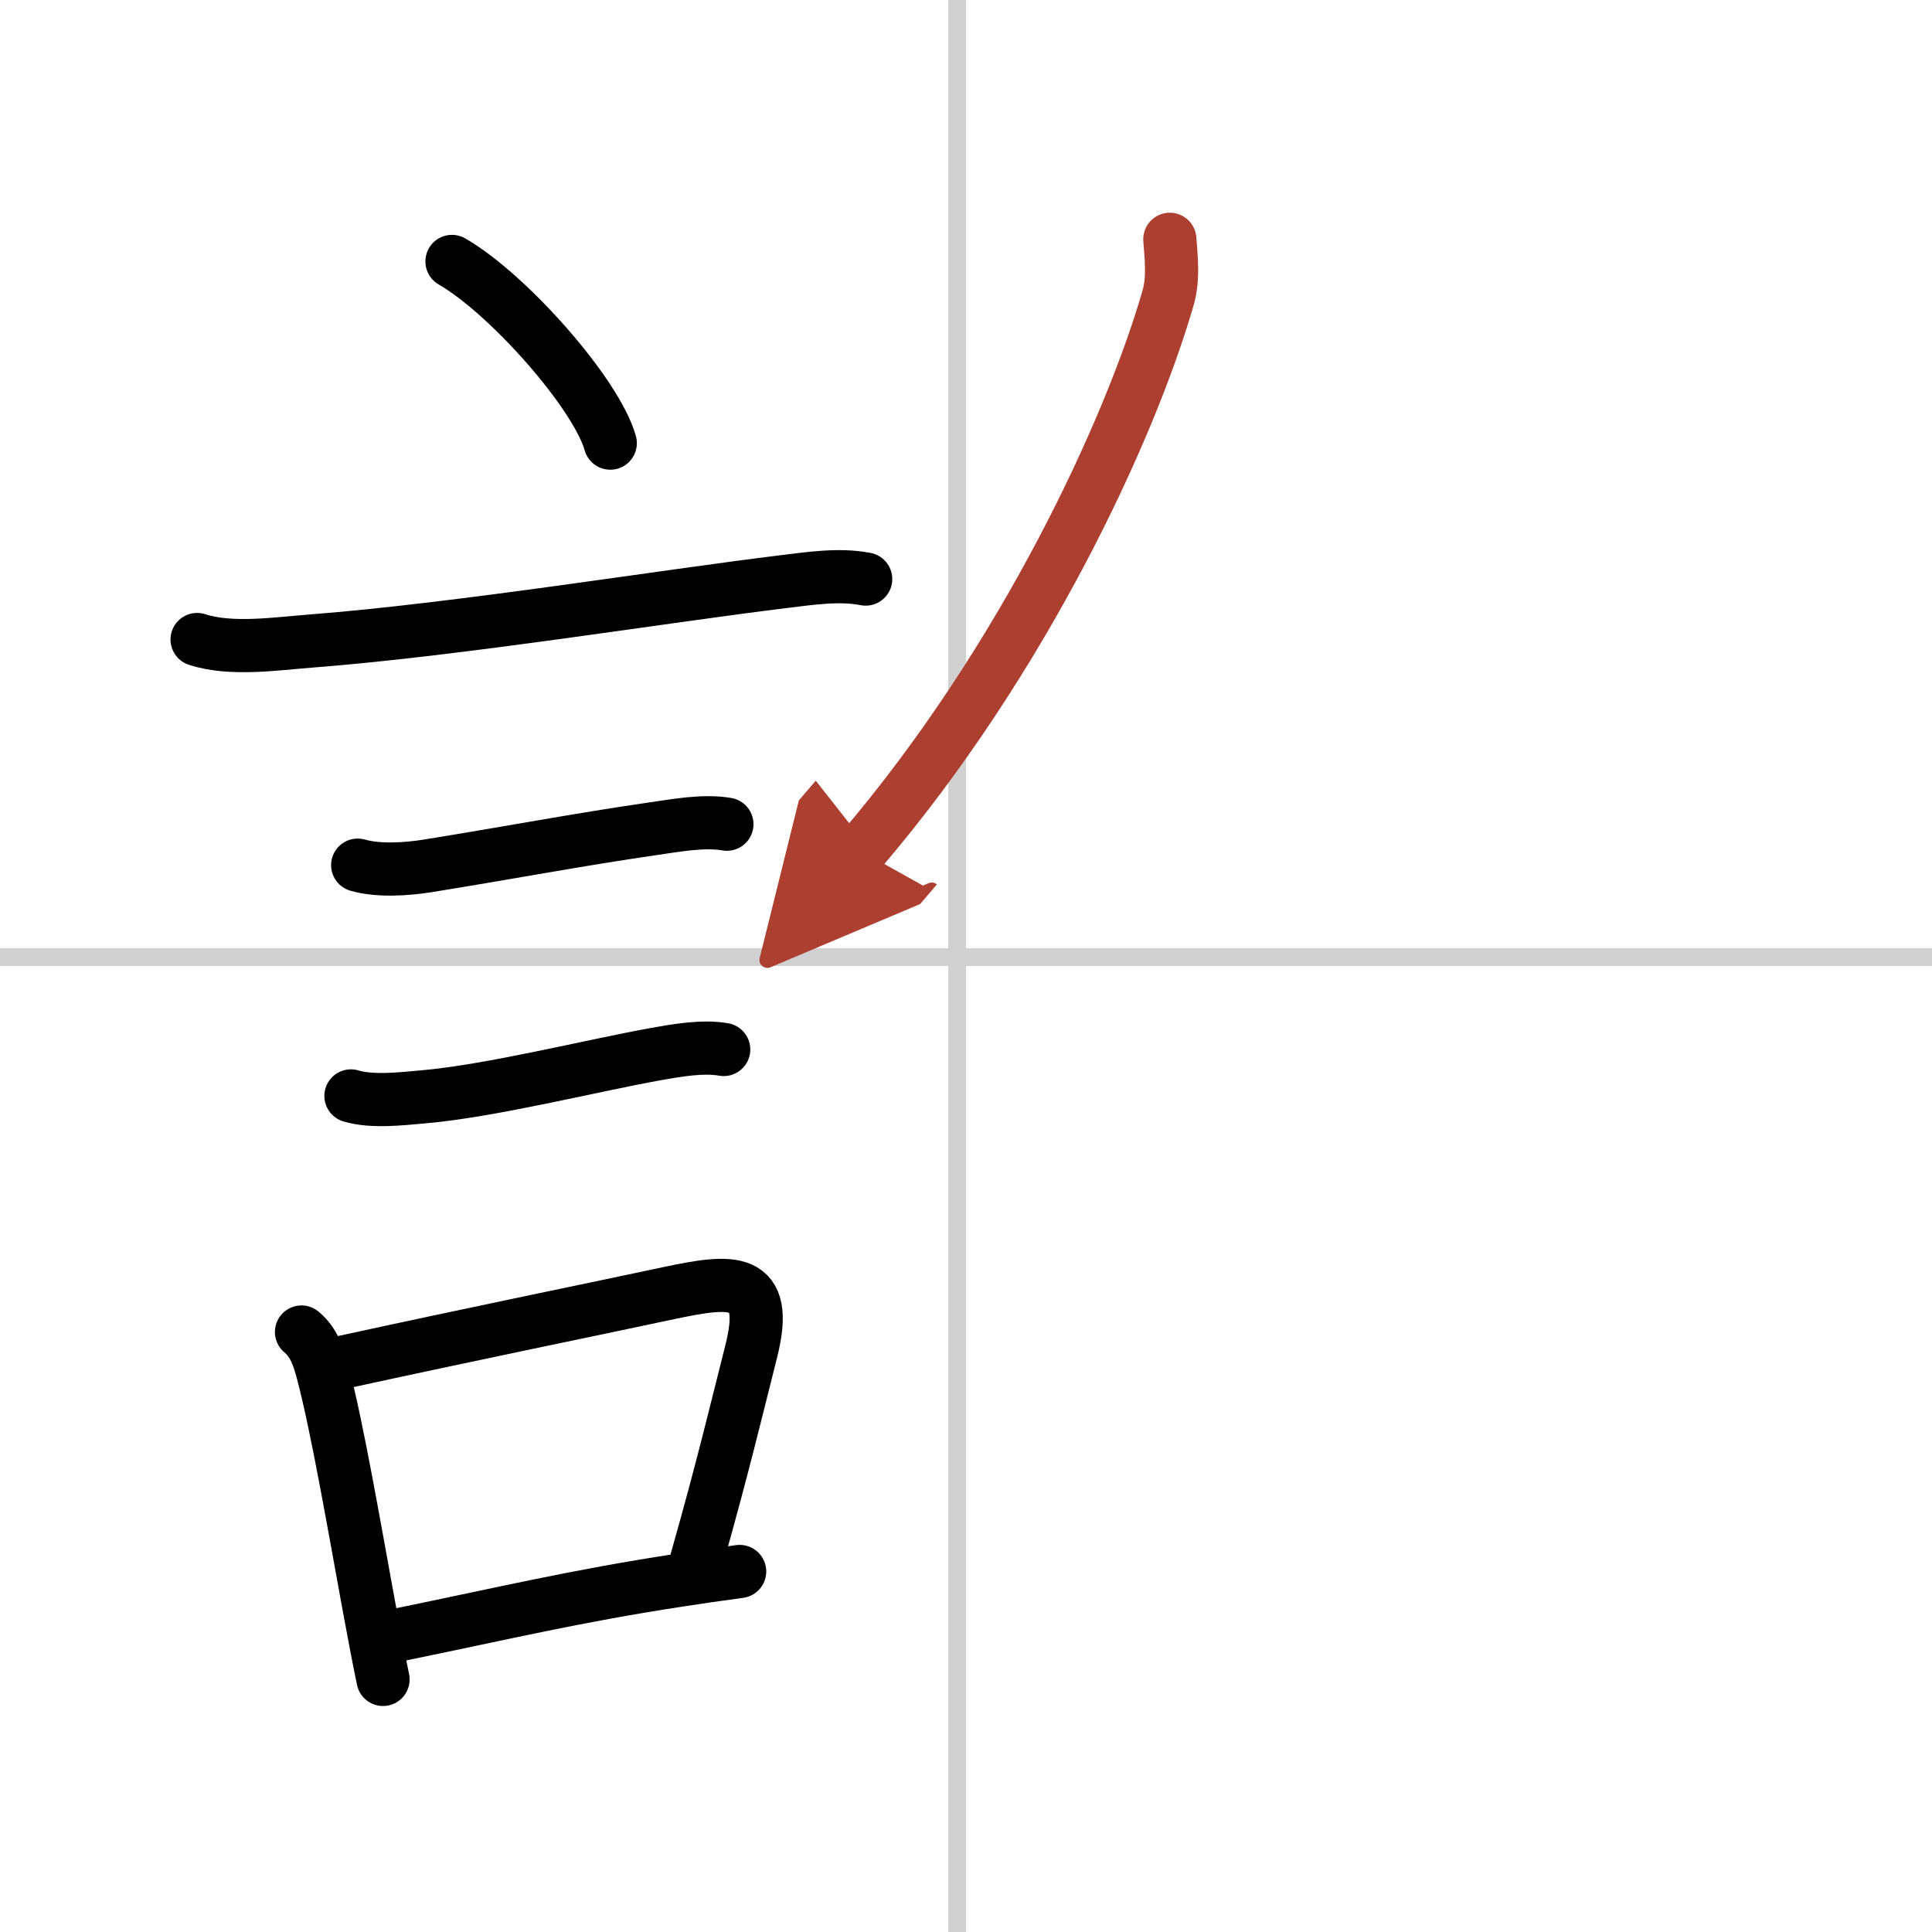
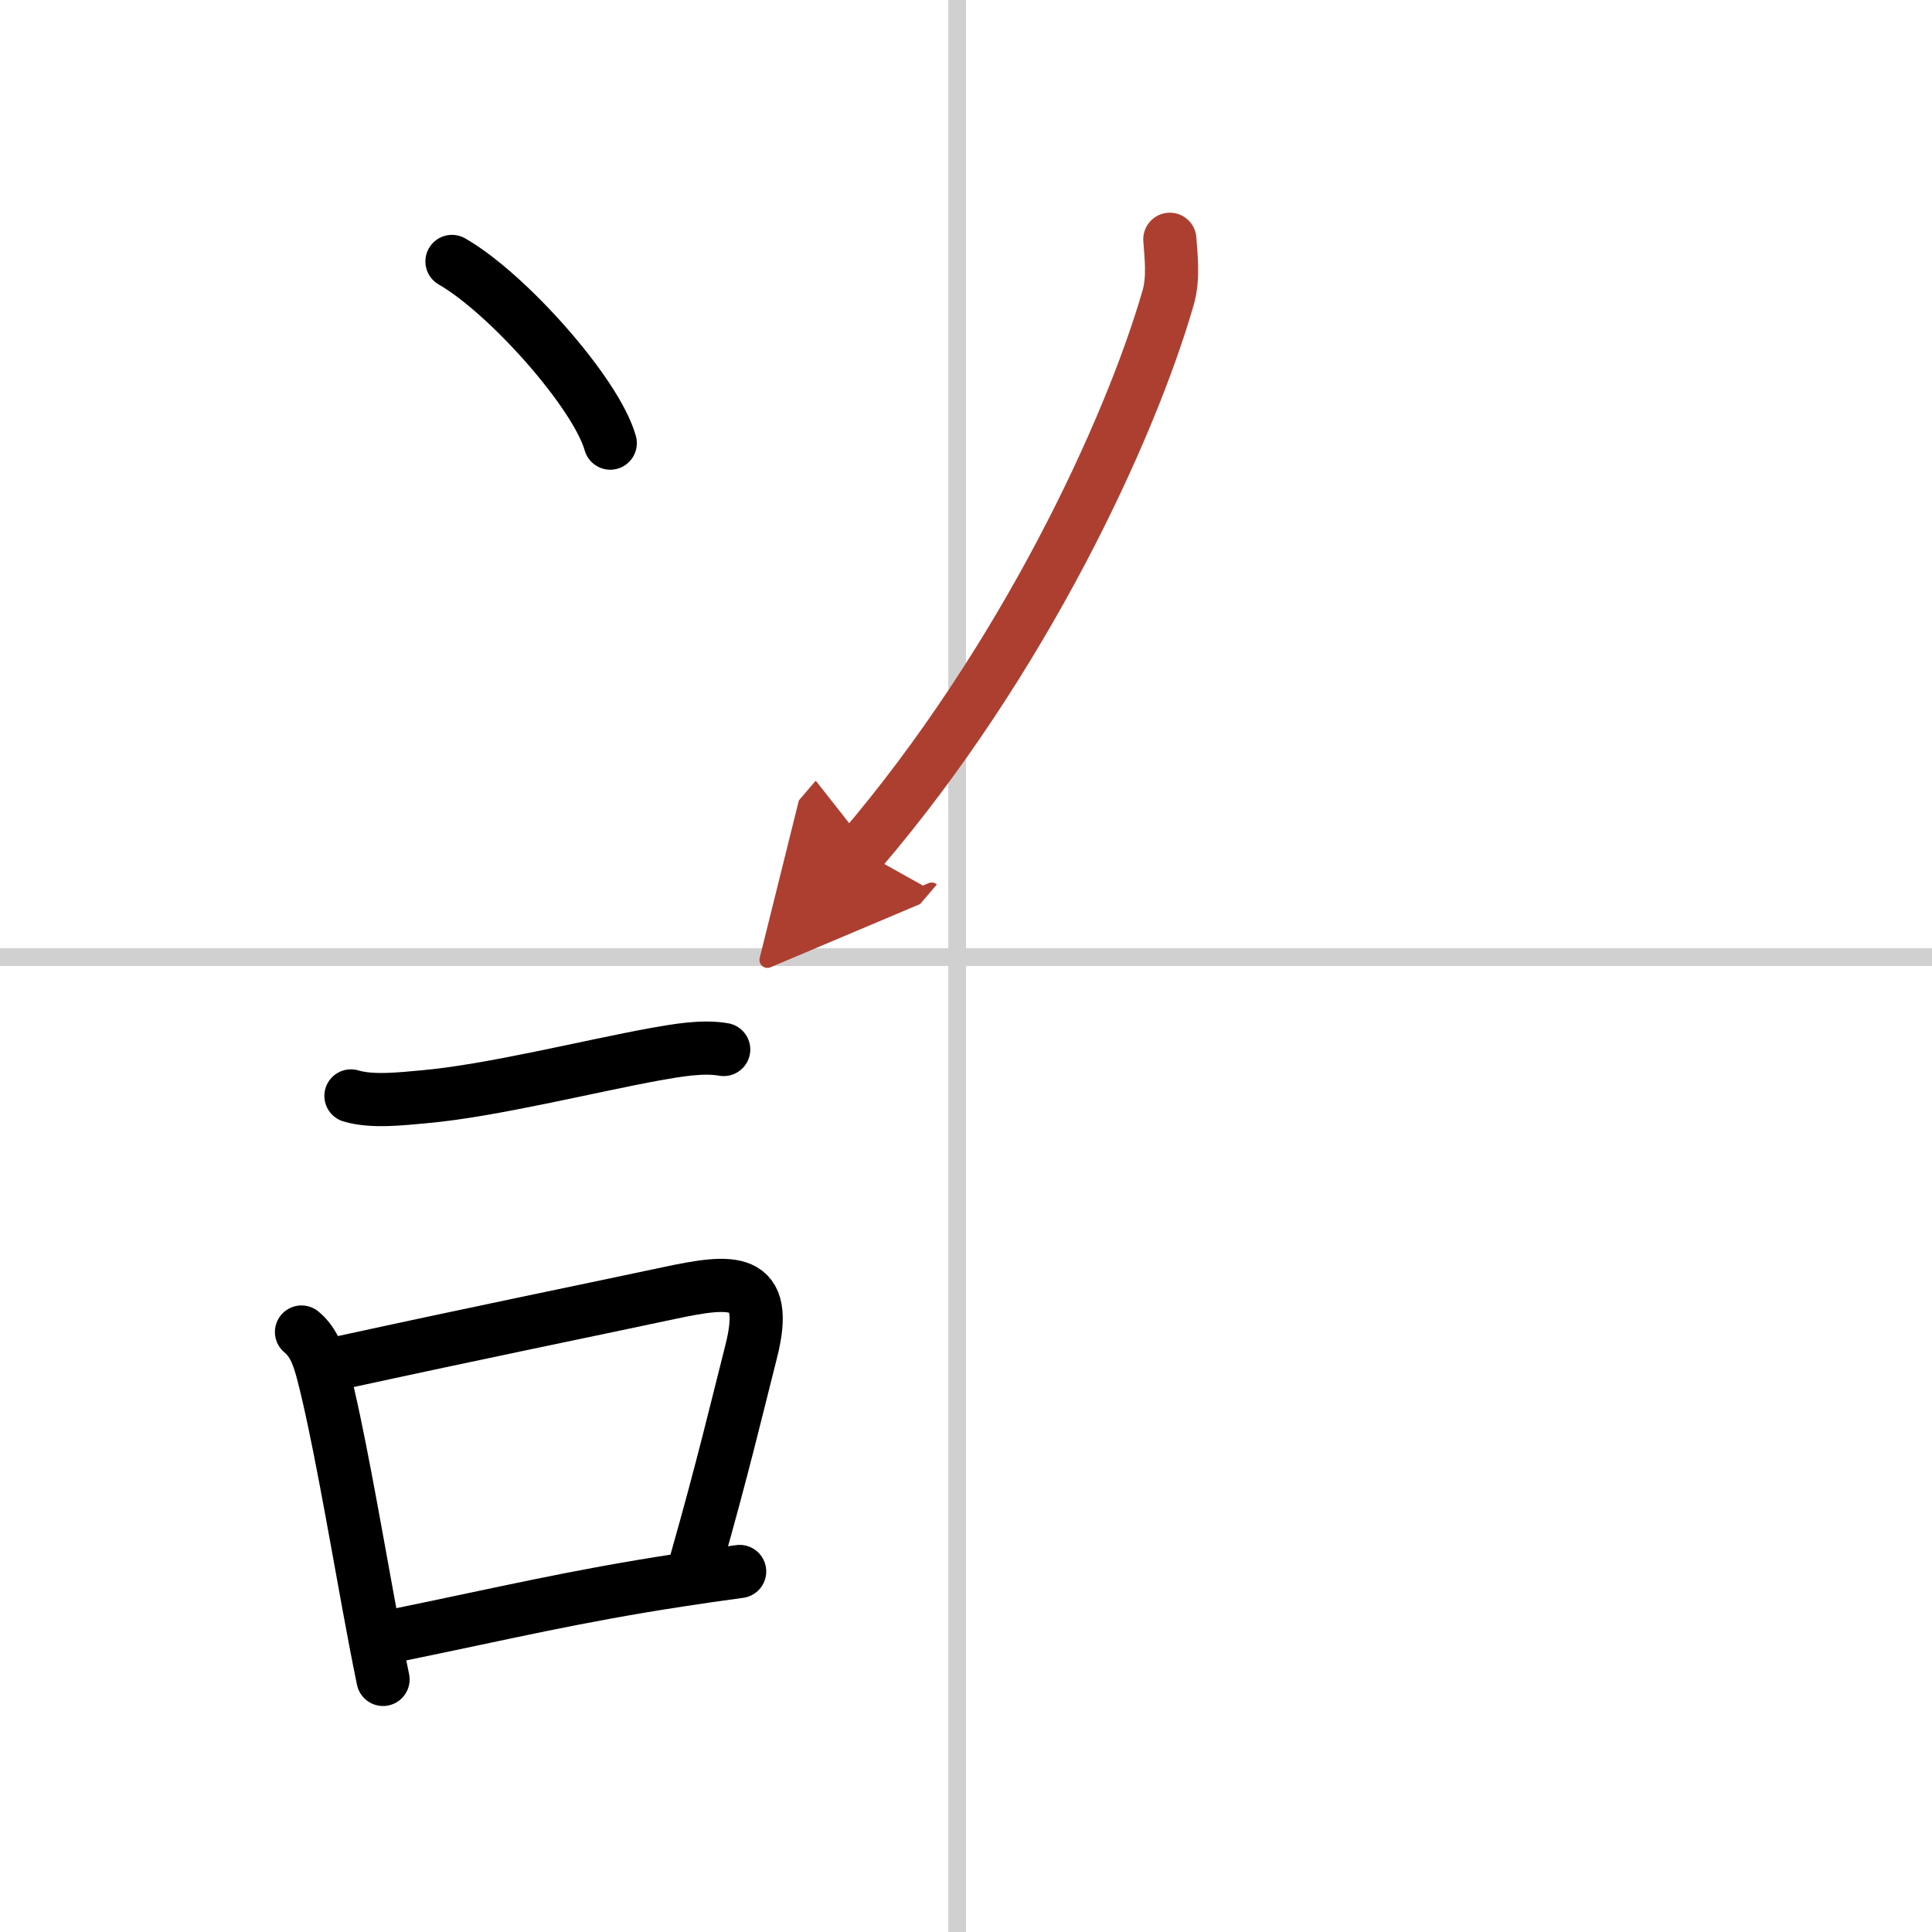
<svg xmlns="http://www.w3.org/2000/svg" width="400" height="400" viewBox="0 0 109 109">
  <defs>
    <marker id="a" markerWidth="4" orient="auto" refX="1" refY="5" viewBox="0 0 10 10">
      <polyline points="0 0 10 5 0 10 1 5" fill="#ad3f31" stroke="#ad3f31" />
    </marker>
  </defs>
  <g fill="none" stroke="#000" stroke-linecap="round" stroke-linejoin="round" stroke-width="3">
-     <rect width="100%" height="100%" fill="#fff" stroke="#fff" />
    <line x1="54" x2="54" y2="109" stroke="#d0d0d0" stroke-width="1" />
    <line x2="109" y1="54" y2="54" stroke="#d0d0d0" stroke-width="1" />
    <path d="m25.5 14.75c3.15 1.81 8.14 7.44 8.93 10.25" />
-     <path d="m11.12 36.08c1.93 0.63 4.52 0.23 6.5 0.08 8.25-0.64 19.81-2.52 26.63-3.35 1.47-0.18 3.12-0.43 4.59-0.14" />
-     <path d="m20.18 48.81c1.18 0.34 2.76 0.23 3.96 0.04 4.53-0.73 8.6-1.5 12.61-2.08 1.34-0.19 2.92-0.5 4.26-0.27" />
    <path d="m19.8 61.83c1.19 0.36 2.87 0.16 4.1 0.05 3.79-0.33 9.4-1.74 13.1-2.41 1.19-0.21 2.64-0.47 3.83-0.26" />
    <path d="m17.01 75.15c0.73 0.6 0.99 1.48 1.22 2.35 0.8 3.07 1.72 8.4 2.56 12.99 0.28 1.54 0.56 3 0.82 4.26" />
    <path d="m18.94 76.94c8.69-1.89 13.23-2.8 18.82-3.99 3.54-0.75 5.71-0.98 4.62 3.3-0.8 3.16-1.64 6.7-3.08 11.76" />
    <path d="m22.42 92.25c6.19-1.27 9.94-2.18 15.85-3.09 1.08-0.17 2.22-0.33 3.46-0.5" />
    <path d="m66 13.5c0.05 0.83 0.24 2.16-0.1 3.31-2.15 7.44-8.15 20.44-17.34 31.19" marker-end="url(#a)" stroke="#ad3f31" />
  </g>
</svg>